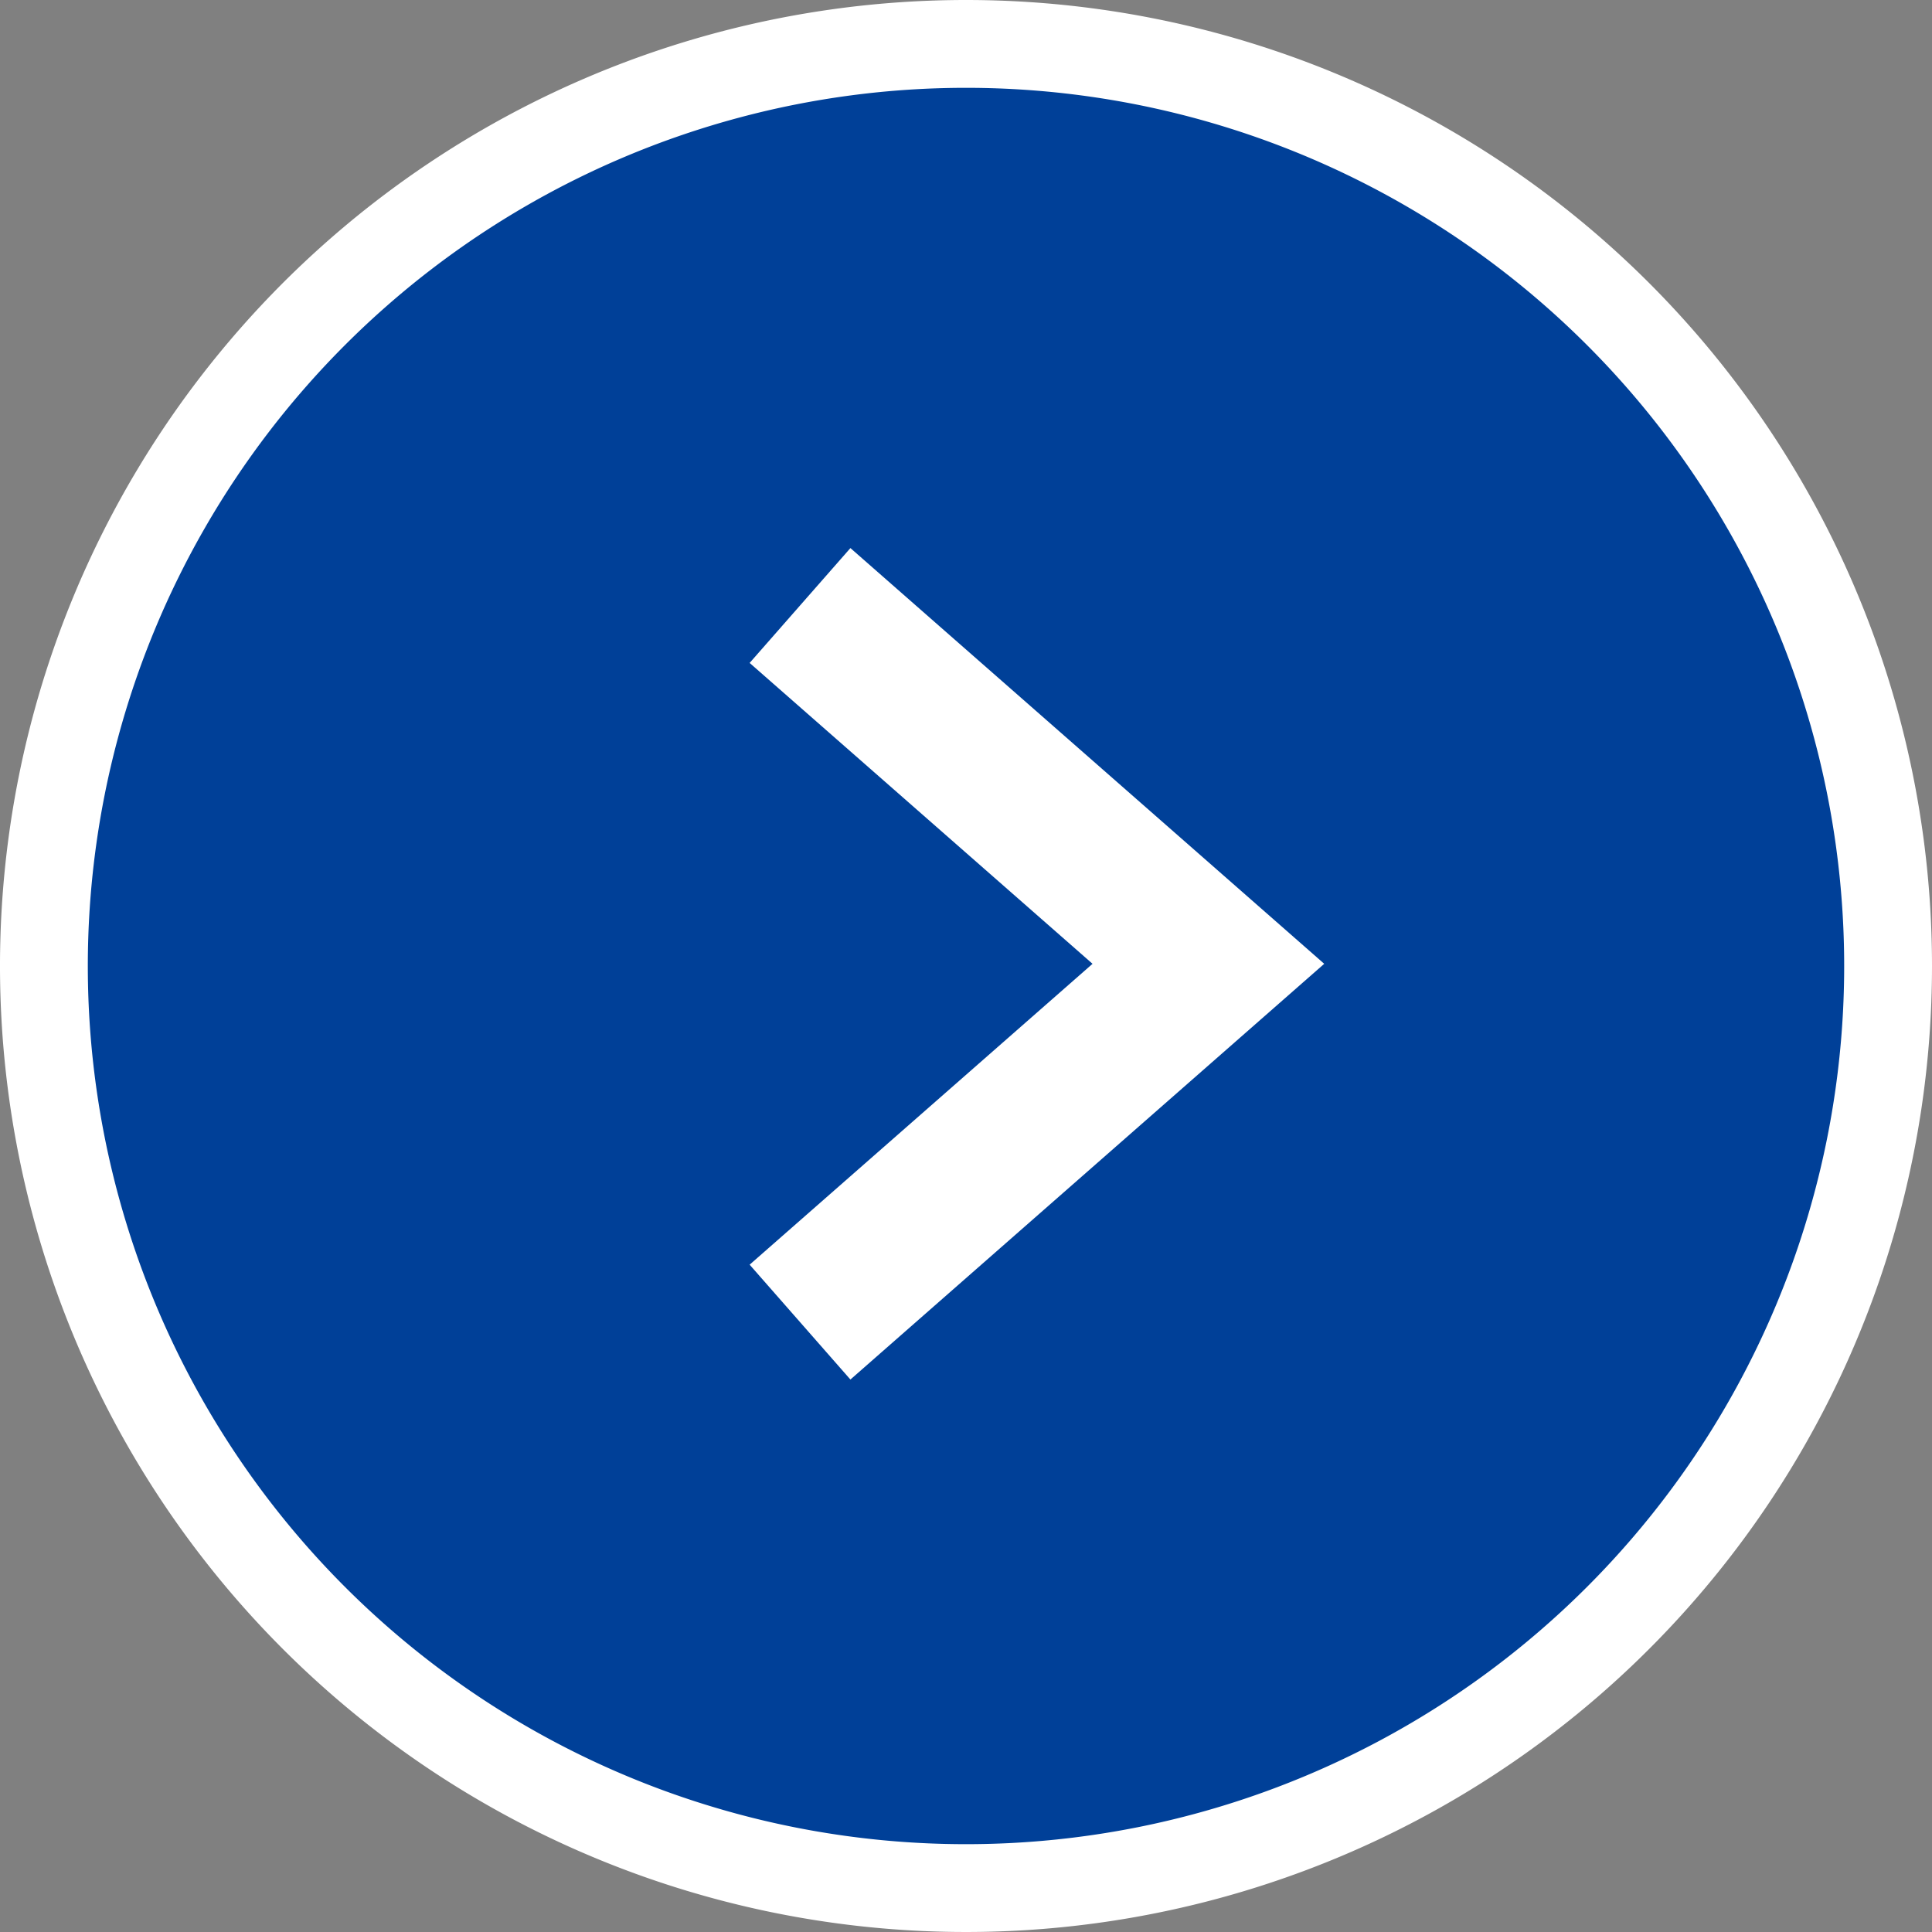
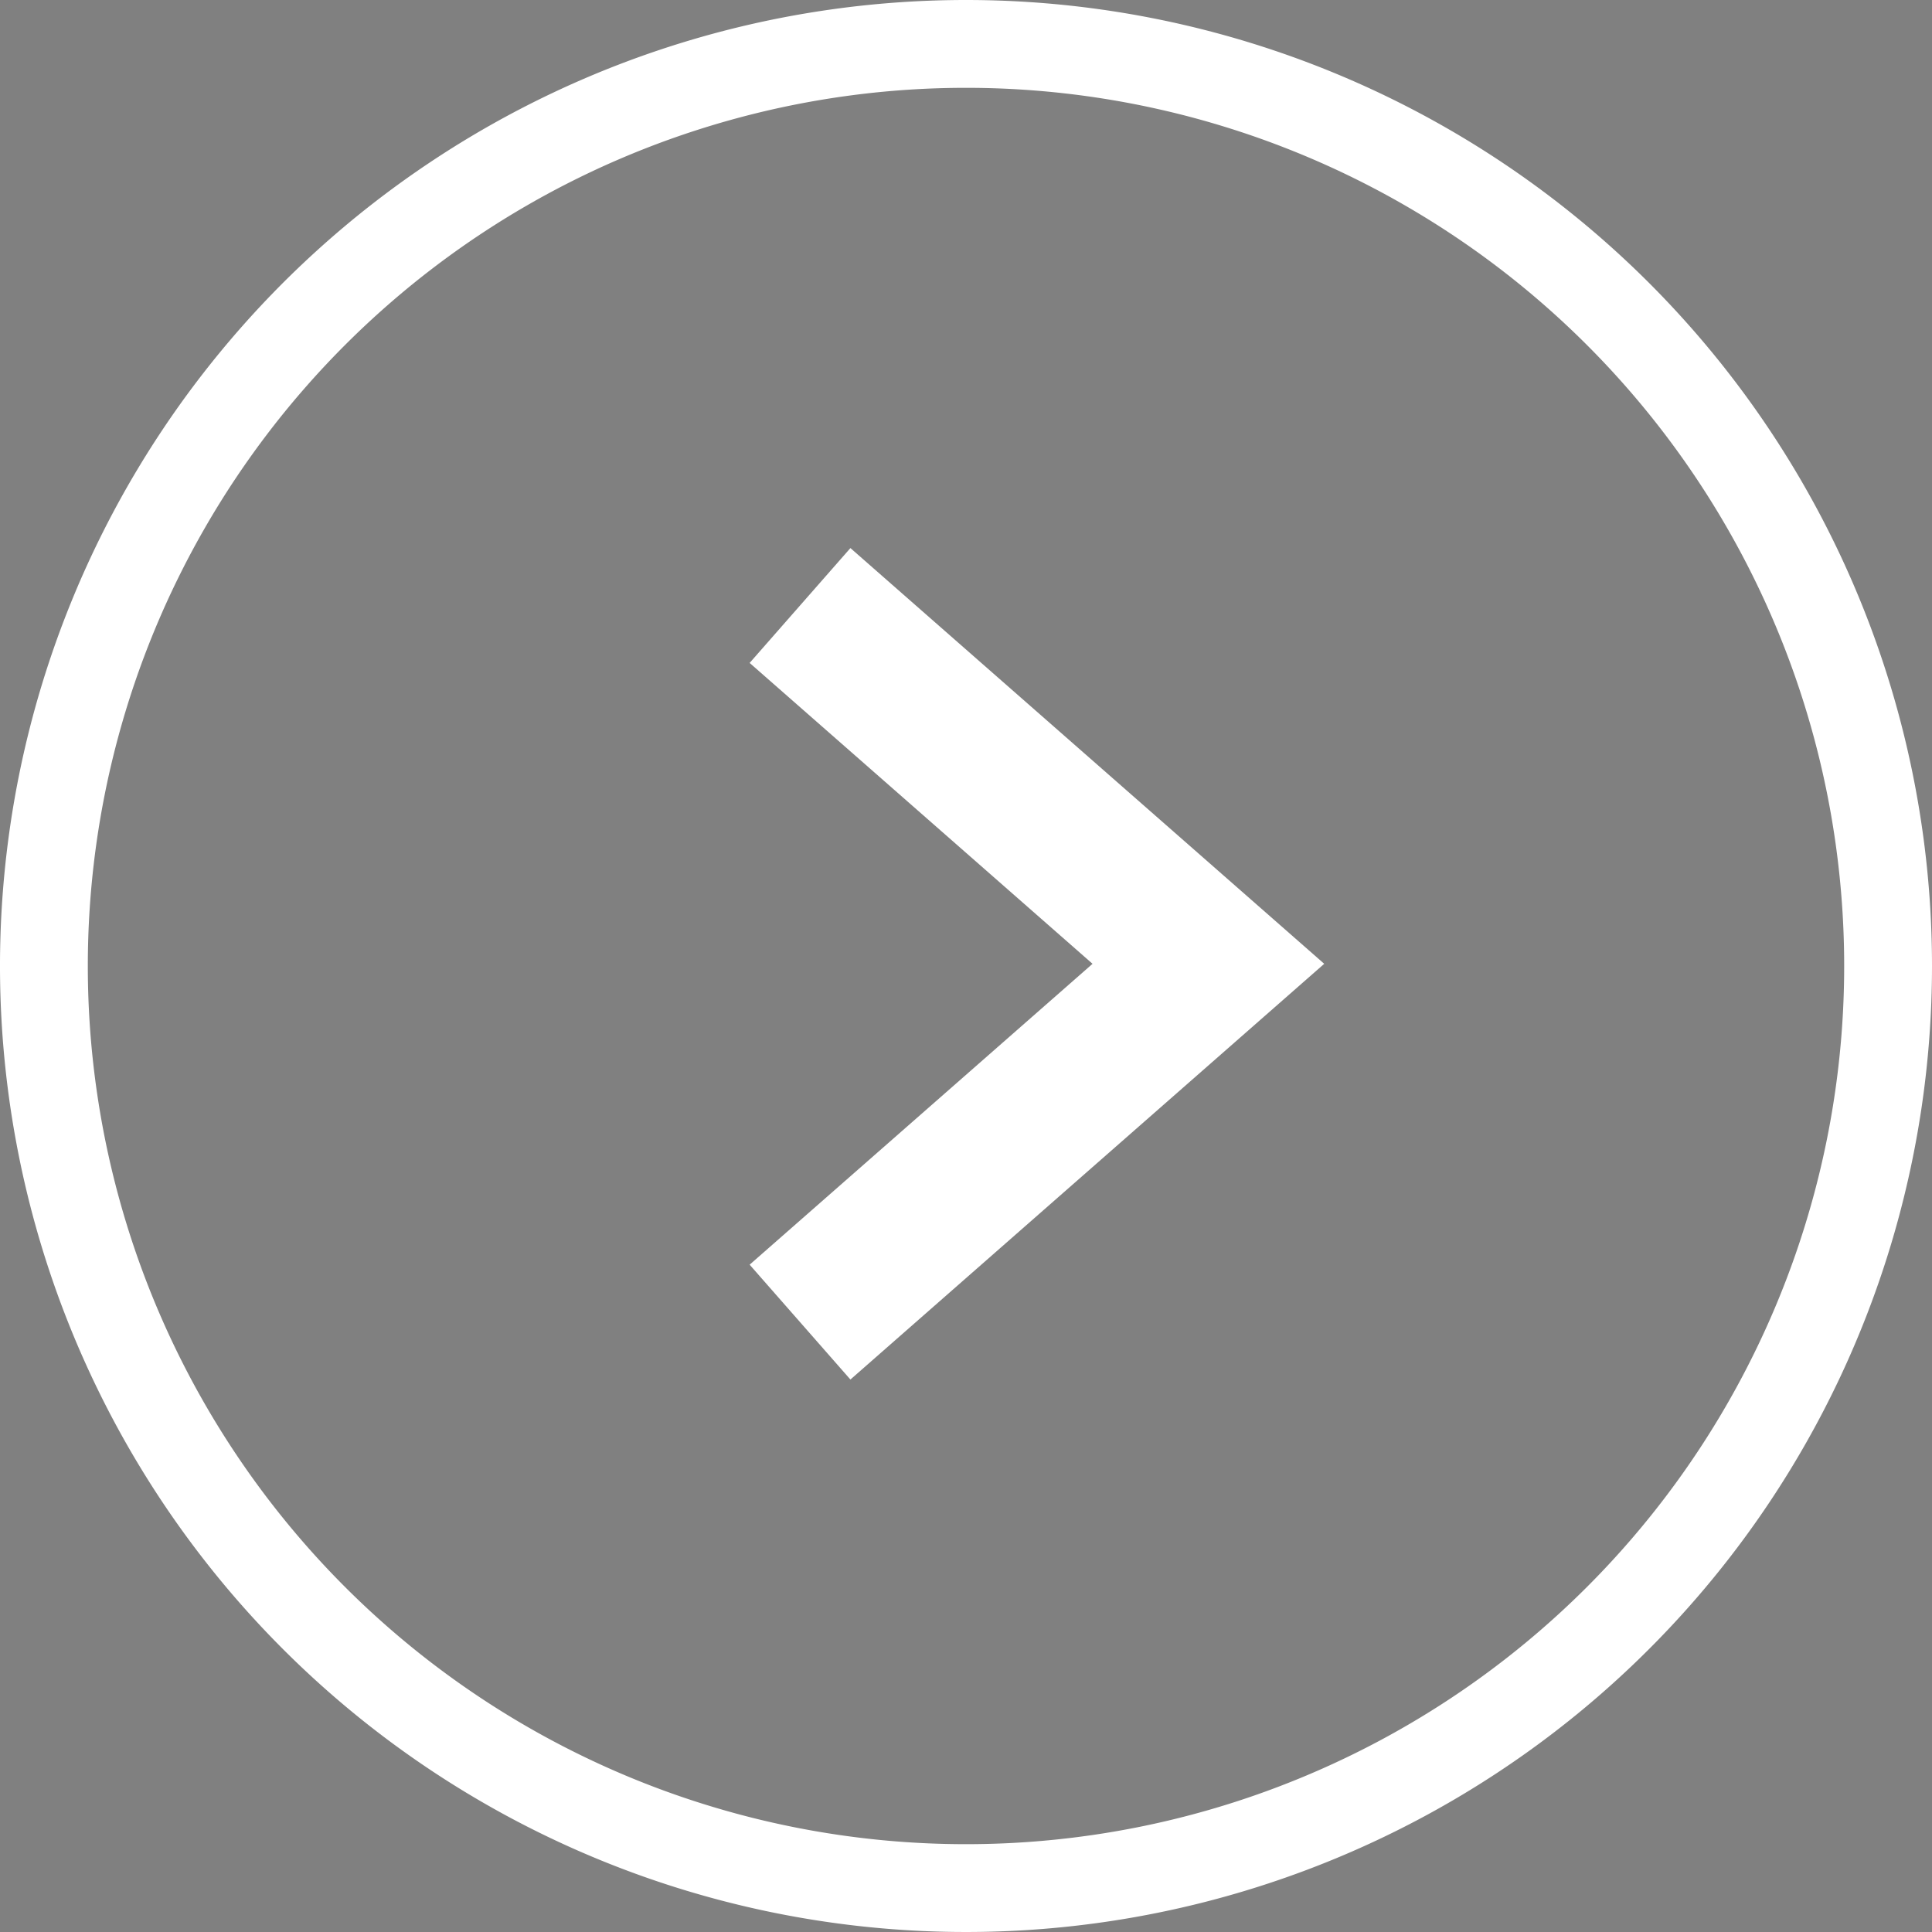
<svg xmlns="http://www.w3.org/2000/svg" viewBox="0 0 44 44">
  <rect x="0" y="0" width="44" height="44" fill="#808080" stroke="none" />
  <defs>
    <style>.cls-1{fill:#004098;}.cls-2{fill:#fff;}.cls-3{fill:none;stroke:#fff;stroke-miterlimit:10;stroke-width:3.48px;}</style>
  </defs>
  <g id="レイヤー_2" data-name="レイヤー 2">
    <g id="ボタン1">
-       <circle class="cls-1" cx="22" cy="22" r="21" />
      <path class="cls-2" d="M22,2A20,20,0,1,1,2,22,20,20,0,0,1,22,2m0-2A22,22,0,1,0,44,22,22,22,0,0,0,22,0Z" />
      <polyline class="cls-3" points="18.22 13.79 27.52 21.95 18.22 30.11" />
    </g>
  </g>
</svg>